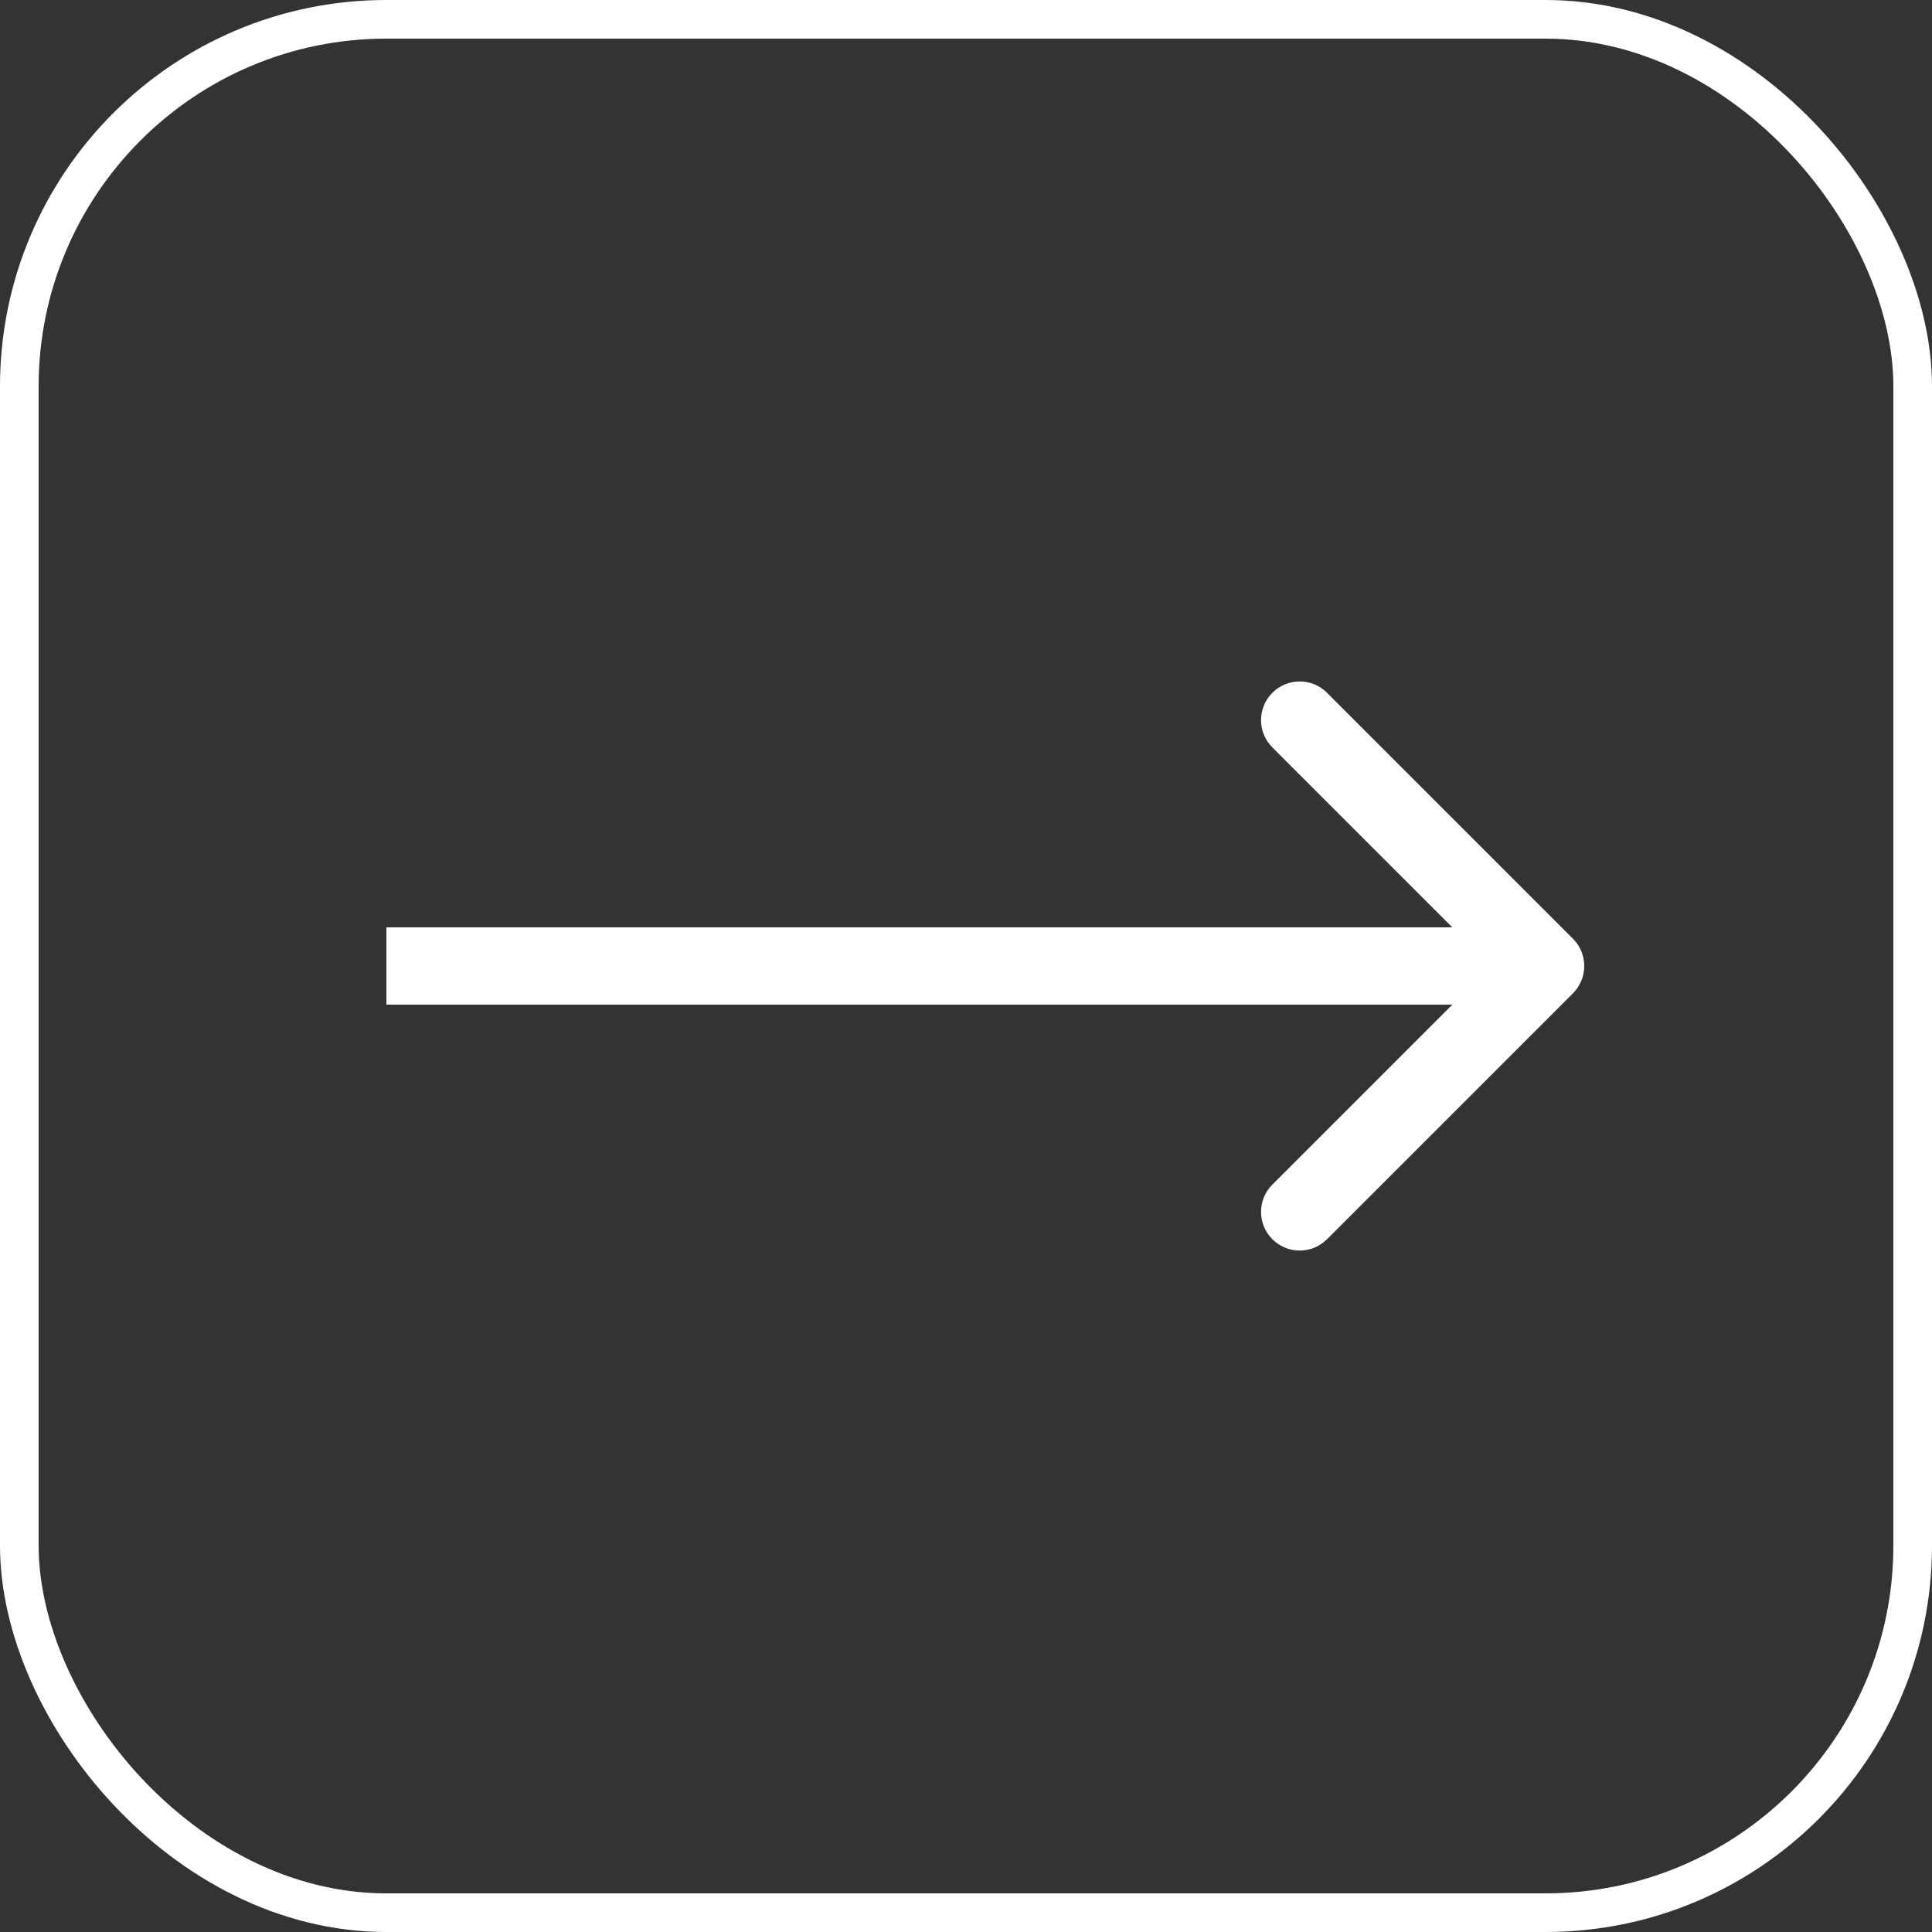
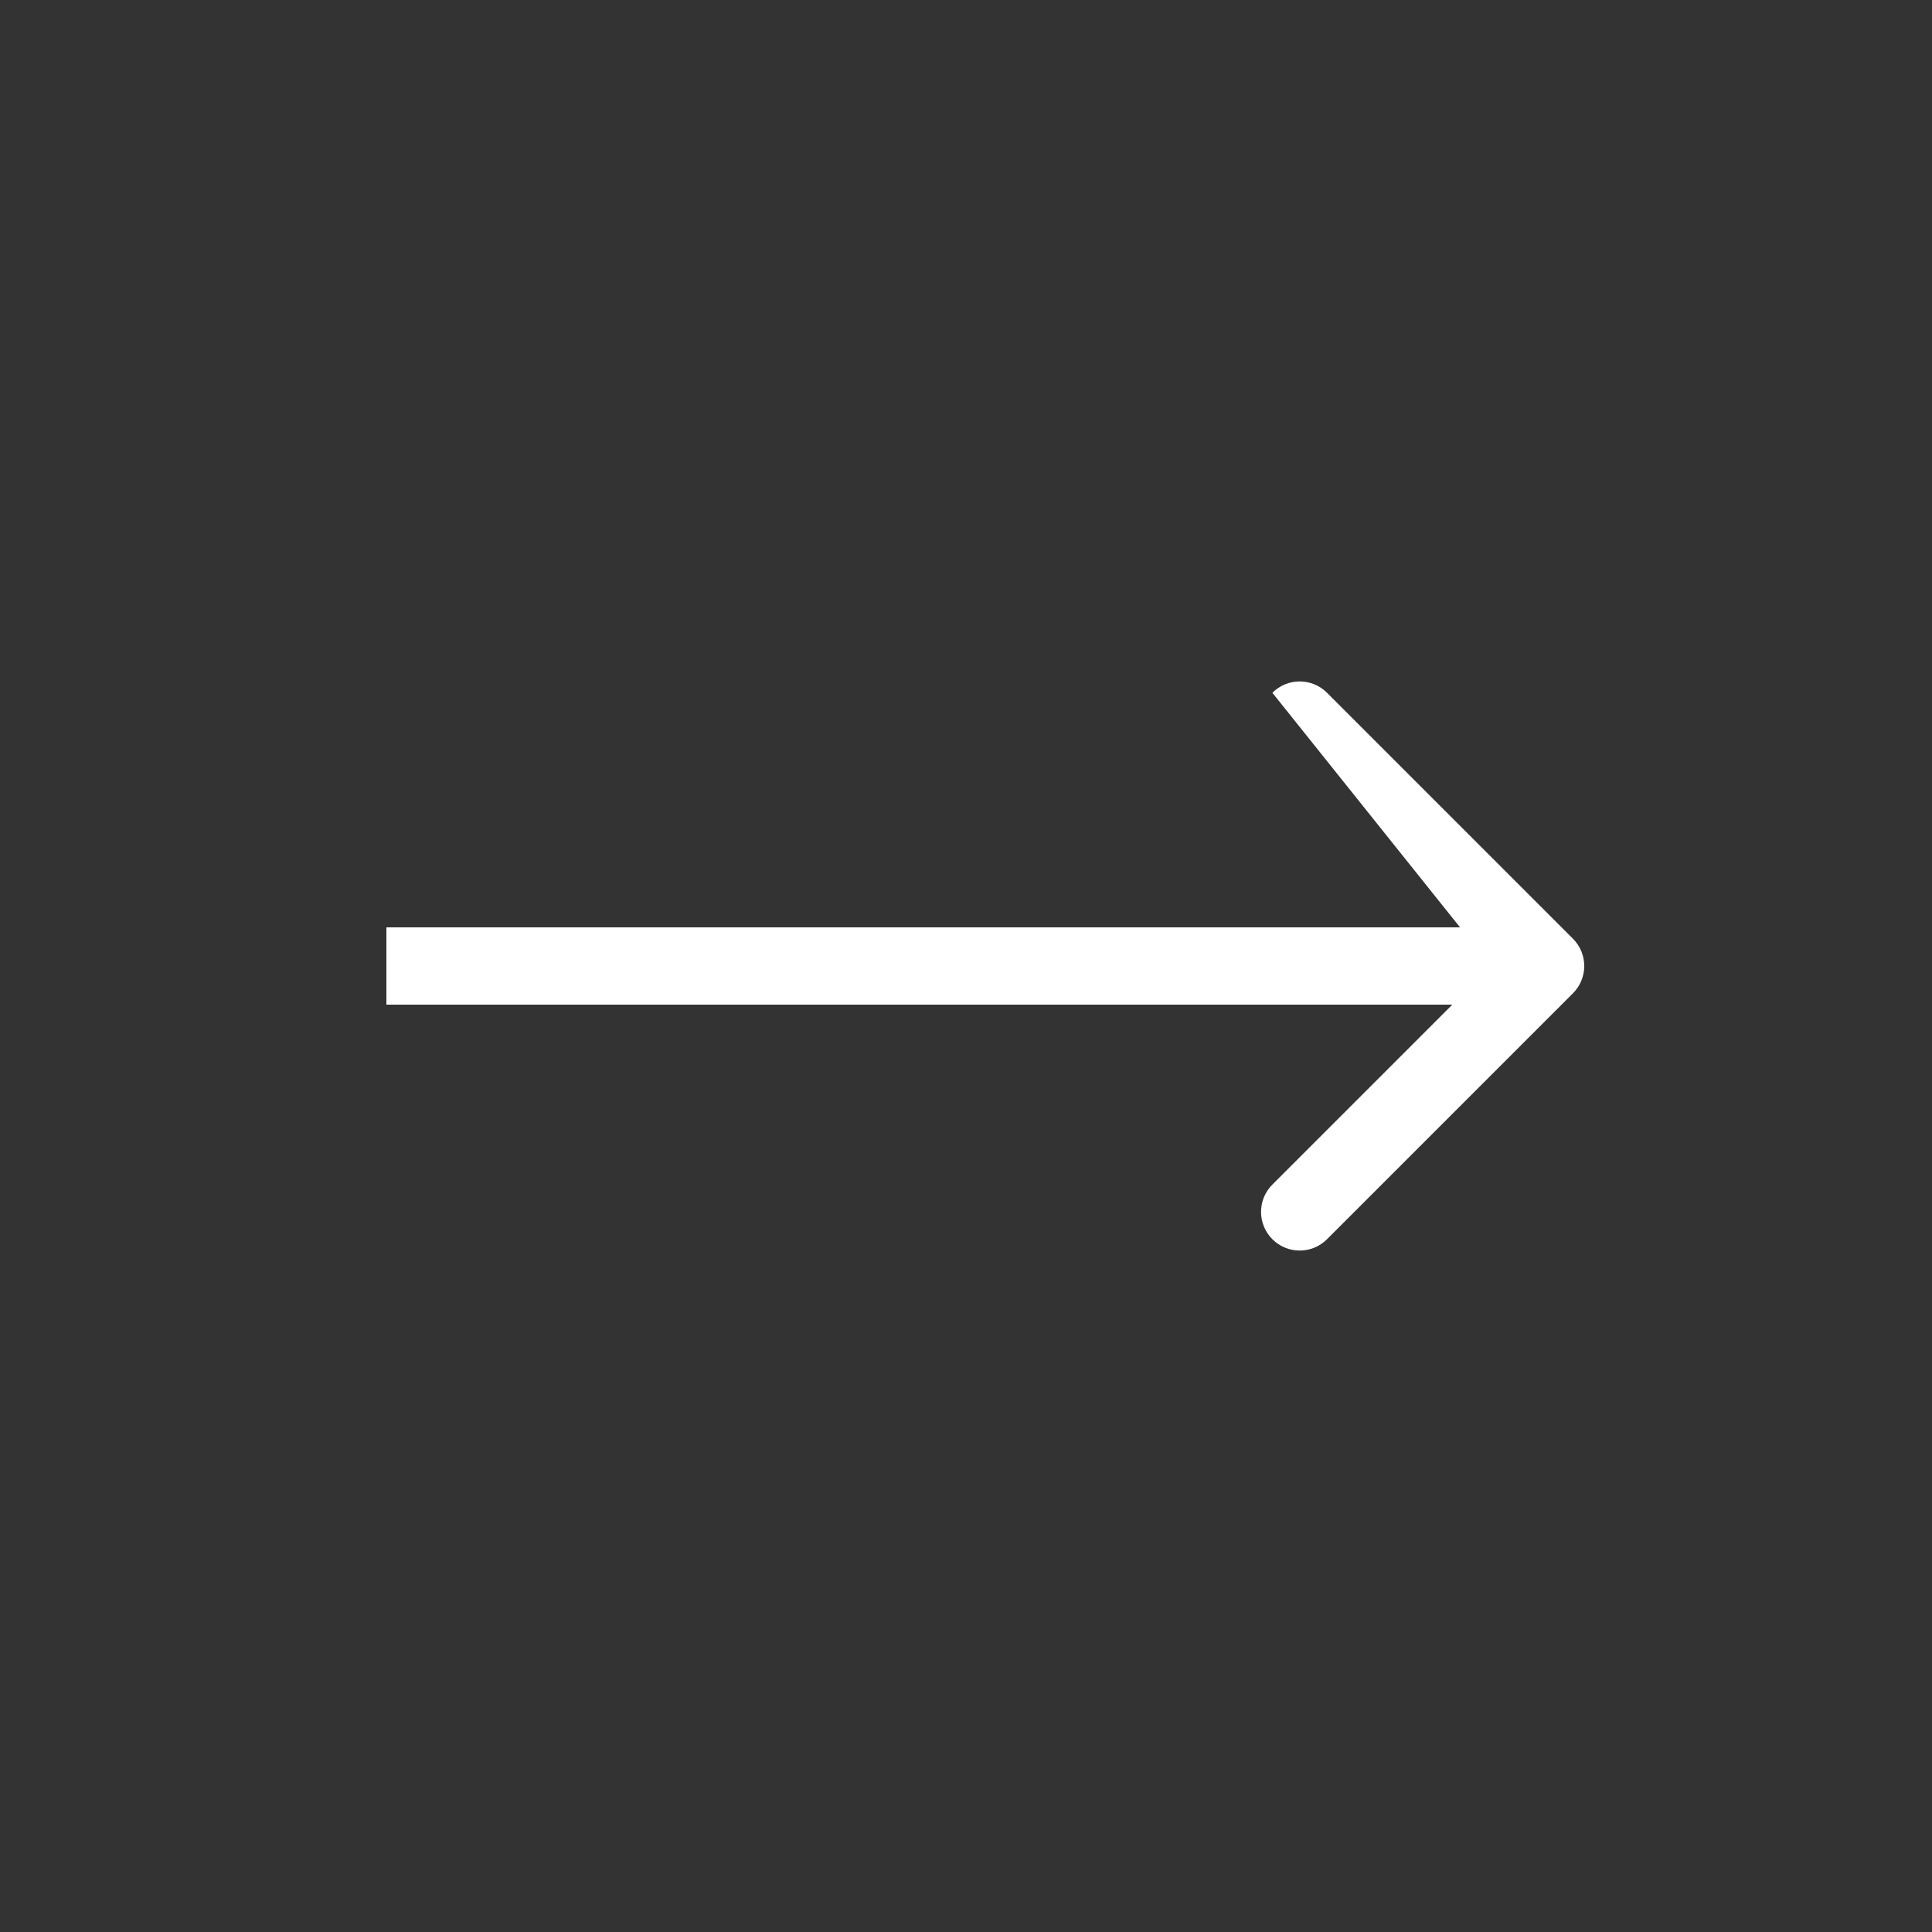
<svg xmlns="http://www.w3.org/2000/svg" width="50" height="50" viewBox="0 0 50 50" fill="none">
  <rect x="0" y="0" width="50" height="50" fill="#333333" stroke="none" />
-   <rect x="0.5" y="0.5" width="49" height="49" rx="9.5" stroke="white" />
-   <path d="M40.707 25.707C41.098 25.317 41.098 24.683 40.707 24.293L34.343 17.929C33.953 17.538 33.319 17.538 32.929 17.929C32.538 18.32 32.538 18.953 32.929 19.343L38.586 25L32.929 30.657C32.538 31.047 32.538 31.68 32.929 32.071C33.319 32.462 33.953 32.462 34.343 32.071L40.707 25.707ZM10 26H40V24H10V26Z" fill="white" />
+   <path d="M40.707 25.707C41.098 25.317 41.098 24.683 40.707 24.293L34.343 17.929C33.953 17.538 33.319 17.538 32.929 17.929L38.586 25L32.929 30.657C32.538 31.047 32.538 31.68 32.929 32.071C33.319 32.462 33.953 32.462 34.343 32.071L40.707 25.707ZM10 26H40V24H10V26Z" fill="white" />
</svg>